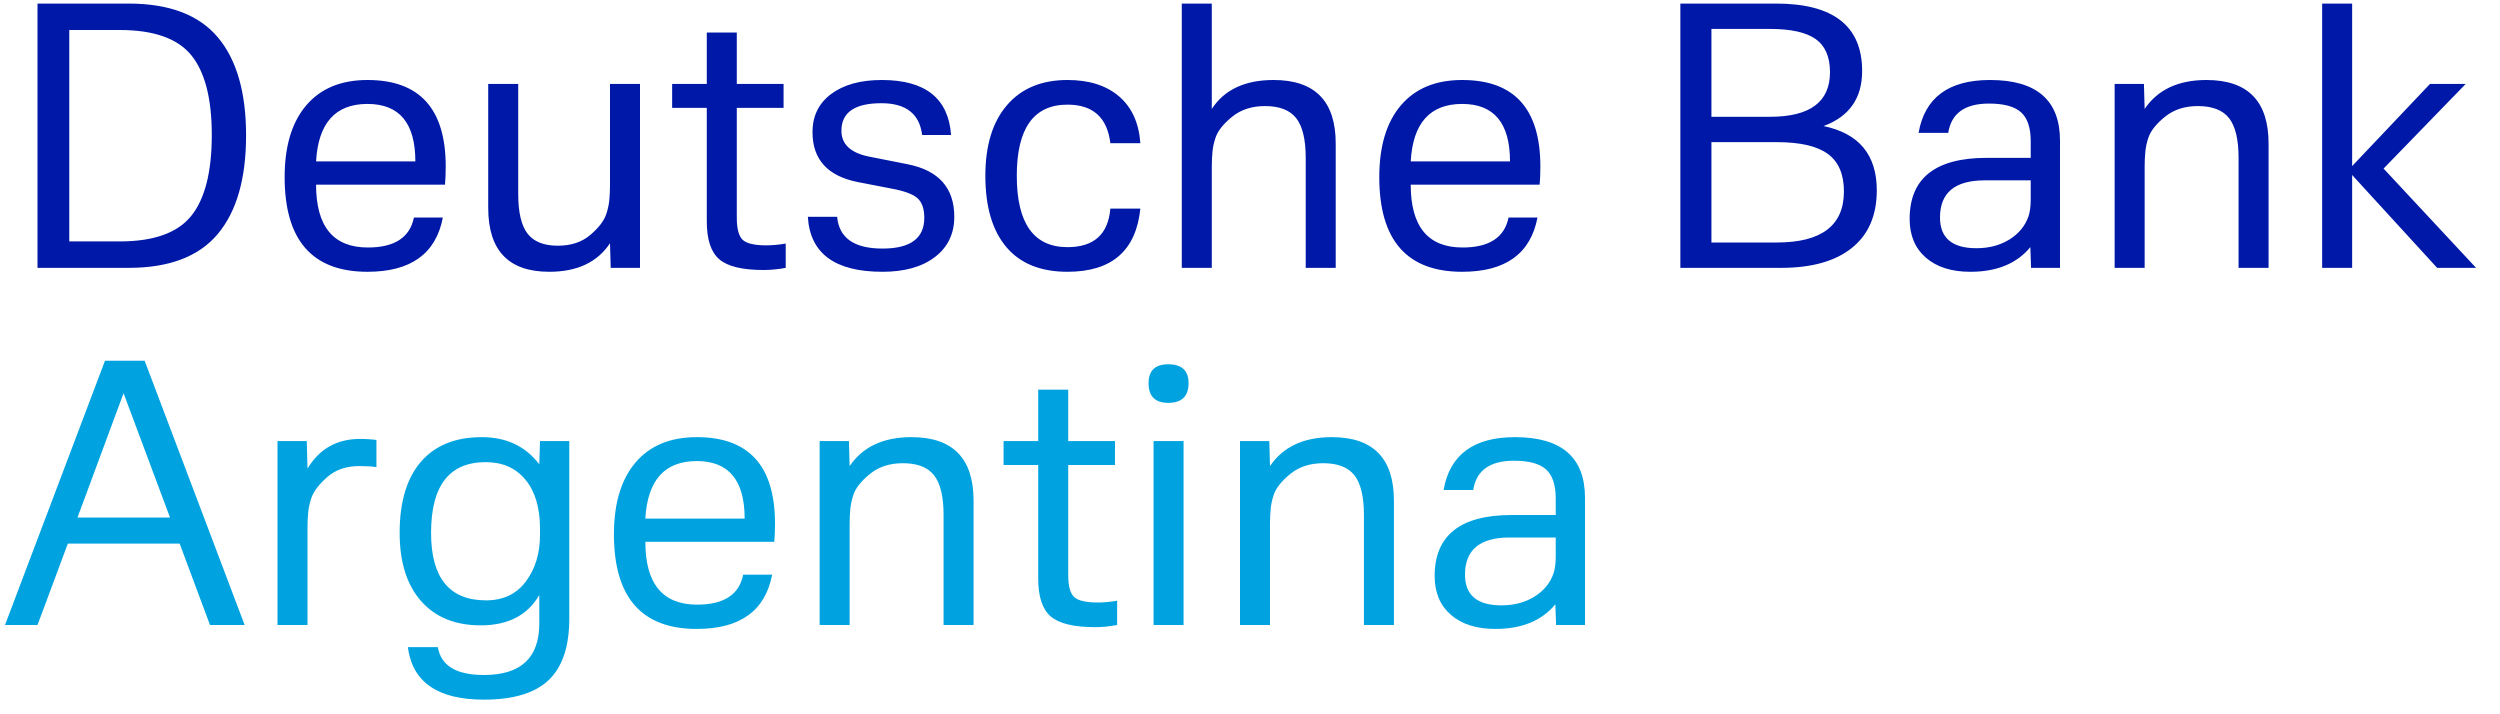
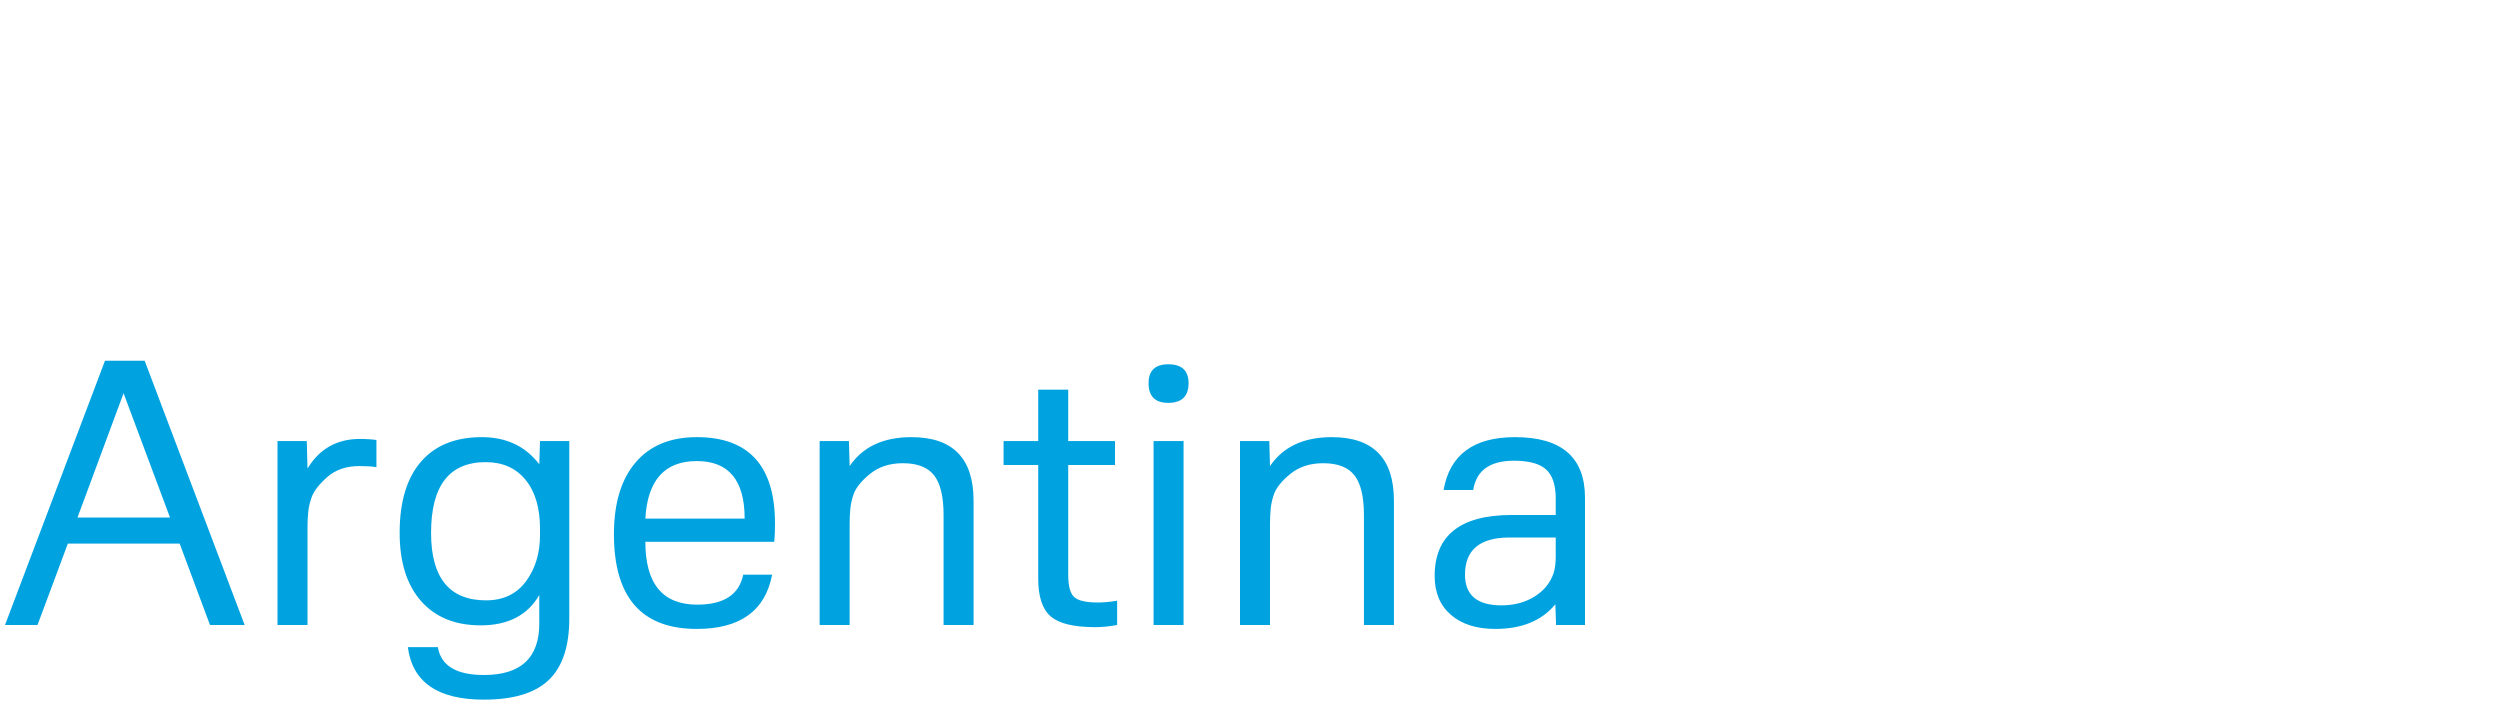
<svg xmlns="http://www.w3.org/2000/svg" width="140px" height="40px" viewBox="0 0 140 40" version="1.1">
  <title>Deutsche Bank Argent Copy</title>
  <g id="Page-1" stroke="none" stroke-width="1" fill="none" fill-rule="evenodd">
    <g id="Deutsche-Bank-Argent-Copy" transform="translate(0.28, 0.2)" fill-rule="nonzero">
-       <path d="M6.92,14.8 C9.187,14.8 10.85,14.17 11.91,12.91 C12.97,11.65 13.5,9.807 13.5,7.38 C13.5,4.967 12.97,3.133 11.91,1.88 C10.85,0.627 9.187,2.84217094e-14 6.92,2.84217094e-14 L6.92,2.84217094e-14 L1.82,2.84217094e-14 L1.82,14.8 L6.92,14.8 Z M6.42,13.32 L3.6,13.32 L3.6,1.48 L6.42,1.48 C8.327,1.48 9.663,1.95 10.43,2.89 C11.197,3.83 11.58,5.32 11.58,7.36 C11.58,9.427 11.197,10.937 10.43,11.89 C9.663,12.843 8.327,13.32 6.42,13.32 L6.42,13.32 Z M20.3,15.02 C22.727,15.02 24.133,14.007 24.52,11.98 L24.52,11.98 L22.9,11.98 C22.673,13.1 21.813,13.66 20.32,13.66 C18.387,13.66 17.42,12.487 17.42,10.14 L17.42,10.14 L24.64,10.14 C24.667,9.847 24.68,9.507 24.68,9.12 C24.68,5.893 23.22,4.28 20.3,4.28 C18.82,4.28 17.677,4.753 16.87,5.7 C16.063,6.647 15.66,7.987 15.66,9.72 C15.66,13.253 17.207,15.02 20.3,15.02 Z M22.98,8.84 L17.42,8.84 C17.54,6.693 18.5,5.62 20.3,5.62 C22.087,5.62 22.98,6.693 22.98,8.84 L22.98,8.84 Z M30.48,15.02 C32.04,15.02 33.173,14.487 33.88,13.42 L33.88,13.42 L33.92,14.8 L35.56,14.8 L35.56,4.5 L33.88,4.5 L33.88,10.16 C33.88,10.467 33.867,10.753 33.84,11.02 C33.813,11.287 33.753,11.553 33.66,11.82 C33.527,12.193 33.227,12.577 32.76,12.97 C32.293,13.363 31.693,13.56 30.96,13.56 C30.173,13.56 29.607,13.333 29.26,12.88 C28.913,12.427 28.74,11.687 28.74,10.66 L28.74,10.66 L28.74,4.5 L27.06,4.5 L27.06,11.44 C27.06,13.827 28.2,15.02 30.48,15.02 Z M42.48,14.92 C42.88,14.92 43.293,14.88 43.72,14.8 L43.72,14.8 L43.72,13.44 C43.32,13.507 42.96,13.54 42.64,13.54 C41.973,13.54 41.53,13.437 41.31,13.23 C41.09,13.023 40.98,12.607 40.98,11.98 L40.98,11.98 L40.98,5.84 L43.6,5.84 L43.6,4.5 L40.98,4.5 L40.98,1.62 L39.3,1.62 L39.3,4.5 L37.36,4.5 L37.36,5.84 L39.3,5.84 L39.3,12.2 C39.3,13.213 39.533,13.92 40,14.32 C40.467,14.72 41.293,14.92 42.48,14.92 Z M49.14,15.02 C50.38,15.02 51.36,14.743 52.08,14.19 C52.8,13.637 53.16,12.887 53.16,11.94 C53.16,10.327 52.293,9.347 50.56,9 L50.56,9 L48.34,8.56 C47.34,8.347 46.84,7.867 46.84,7.12 C46.84,6.093 47.587,5.58 49.08,5.58 C50.453,5.58 51.213,6.173 51.36,7.36 L51.36,7.36 L52.98,7.36 C52.833,5.307 51.54,4.28 49.1,4.28 C47.913,4.28 46.97,4.54 46.27,5.06 C45.57,5.58 45.22,6.293 45.22,7.2 C45.22,8.733 46.073,9.667 47.78,10 L47.78,10 L49.64,10.36 C50.36,10.493 50.847,10.673 51.1,10.9 C51.353,11.127 51.48,11.493 51.48,12 C51.48,13.147 50.7,13.72 49.14,13.72 C47.553,13.72 46.707,13.127 46.6,11.94 L46.6,11.94 L44.96,11.94 C45.08,13.993 46.473,15.02 49.14,15.02 Z M59.5,15.02 C61.98,15.02 63.34,13.84 63.58,11.48 L63.58,11.48 L61.9,11.48 C61.78,12.92 60.98,13.64 59.5,13.64 C57.607,13.64 56.66,12.307 56.66,9.64 C56.66,6.987 57.607,5.66 59.5,5.66 C60.927,5.66 61.727,6.38 61.9,7.82 L61.9,7.82 L63.58,7.82 C63.5,6.687 63.103,5.813 62.39,5.2 C61.677,4.587 60.713,4.28 59.5,4.28 C58.047,4.28 56.917,4.75 56.11,5.69 C55.303,6.63 54.9,7.947 54.9,9.64 C54.9,11.373 55.29,12.703 56.07,13.63 C56.85,14.557 57.993,15.02 59.5,15.02 Z M67.58,14.8 L67.58,9.14 C67.58,8.833 67.593,8.547 67.62,8.28 C67.647,8.013 67.707,7.747 67.8,7.48 C67.933,7.107 68.243,6.723 68.73,6.33 C69.217,5.937 69.827,5.74 70.56,5.74 C71.373,5.74 71.957,5.967 72.31,6.42 C72.663,6.873 72.84,7.613 72.84,8.64 L72.84,8.64 L72.84,14.8 L74.52,14.8 L74.52,7.84 C74.52,5.467 73.36,4.28 71.04,4.28 C69.44,4.28 68.287,4.82 67.58,5.9 L67.58,5.9 L67.58,2.84217094e-14 L65.9,2.84217094e-14 L65.9,14.8 L67.58,14.8 Z M81.6,15.02 C84.027,15.02 85.433,14.007 85.82,11.98 L85.82,11.98 L84.2,11.98 C83.973,13.1 83.113,13.66 81.62,13.66 C79.687,13.66 78.72,12.487 78.72,10.14 L78.72,10.14 L85.94,10.14 C85.967,9.847 85.98,9.507 85.98,9.12 C85.98,5.893 84.52,4.28 81.6,4.28 C80.12,4.28 78.977,4.753 78.17,5.7 C77.363,6.647 76.96,7.987 76.96,9.72 C76.96,13.253 78.507,15.02 81.6,15.02 Z M84.28,8.84 L78.72,8.84 C78.84,6.693 79.8,5.62 81.6,5.62 C83.387,5.62 84.28,6.693 84.28,8.84 L84.28,8.84 Z M99.46,14.8 C101.18,14.8 102.503,14.427 103.43,13.68 C104.357,12.933 104.82,11.86 104.82,10.46 C104.82,8.473 103.827,7.273 101.84,6.86 C103.28,6.327 104,5.3 104,3.78 C104,1.26 102.393,2.84217094e-14 99.18,2.84217094e-14 L99.18,2.84217094e-14 L93.82,2.84217094e-14 L93.82,14.8 L99.46,14.8 Z M98.84,6.34 L95.56,6.34 L95.56,1.42 L98.84,1.42 C100.013,1.42 100.867,1.61 101.4,1.99 C101.933,2.37 102.2,2.987 102.2,3.84 C102.2,5.507 101.08,6.34 98.84,6.34 L98.84,6.34 Z M99.22,13.38 L95.56,13.38 L95.56,7.76 L99.22,7.76 C100.527,7.76 101.48,7.98 102.08,8.42 C102.68,8.86 102.98,9.56 102.98,10.52 C102.98,12.427 101.727,13.38 99.22,13.38 L99.22,13.38 Z M110.06,15.02 C111.54,15.02 112.66,14.56 113.42,13.64 L113.42,13.64 L113.46,14.8 L115.08,14.8 L115.08,7.68 C115.08,5.413 113.773,4.28 111.16,4.28 C108.84,4.28 107.507,5.267 107.16,7.24 L107.16,7.24 L108.82,7.24 C108.993,6.147 109.753,5.6 111.1,5.6 C111.94,5.6 112.54,5.763 112.9,6.09 C113.26,6.417 113.44,6.953 113.44,7.7 L113.44,7.7 L113.44,8.64 L110.98,8.64 C108.1,8.64 106.66,9.78 106.66,12.06 C106.66,12.98 106.963,13.703 107.57,14.23 C108.177,14.757 109.007,15.02 110.06,15.02 Z M110.4,13.7 C109.04,13.7 108.36,13.127 108.36,11.98 C108.36,10.593 109.193,9.9 110.86,9.9 L110.86,9.9 L113.44,9.9 L113.44,10.96 C113.44,11.347 113.4,11.66 113.32,11.9 C113.133,12.447 112.777,12.883 112.25,13.21 C111.723,13.537 111.107,13.7 110.4,13.7 Z M119.82,14.8 L119.82,9.14 C119.82,8.833 119.833,8.547 119.86,8.28 C119.887,8.013 119.947,7.747 120.04,7.48 C120.173,7.107 120.483,6.723 120.97,6.33 C121.457,5.937 122.067,5.74 122.8,5.74 C123.613,5.74 124.197,5.967 124.55,6.42 C124.903,6.873 125.08,7.613 125.08,8.64 L125.08,8.64 L125.08,14.8 L126.76,14.8 L126.76,7.84 C126.76,5.467 125.6,4.28 123.28,4.28 C121.707,4.28 120.553,4.82 119.82,5.9 L119.82,5.9 L119.78,4.5 L118.14,4.5 L118.14,14.8 L119.82,14.8 Z M131.44,14.8 L131.44,9.6 L136.2,14.8 L138.38,14.8 L133.2,9.24 L137.8,4.5 L135.8,4.5 L131.44,9.1 L131.44,2.84217094e-14 L129.76,2.84217094e-14 L129.76,14.8 L131.44,14.8 Z" id="DeutscheBank" fill="#0018A8" />
      <path d="M1.82,34.8 L3.52,30.24 L9.78,30.24 L11.48,34.8 L13.42,34.8 L7.82,20 L5.6,20 L0,34.8 L1.82,34.8 Z M9.24,28.78 L4.06,28.78 L6.64,21.82 L9.24,28.78 Z M16.94,34.8 L16.94,29.34 C16.94,29.033 16.953,28.747 16.98,28.48 C17.007,28.213 17.067,27.947 17.16,27.68 C17.28,27.32 17.573,26.933 18.04,26.52 C18.507,26.107 19.107,25.9 19.84,25.9 C20.253,25.9 20.573,25.92 20.8,25.96 L20.8,25.96 L20.8,24.44 C20.733,24.427 20.61,24.413 20.43,24.4 C20.25,24.387 20.067,24.38 19.88,24.38 C18.587,24.38 17.607,24.933 16.94,26.04 L16.94,26.04 L16.9,24.5 L15.26,24.5 L15.26,34.8 L16.94,34.8 Z M26.82,38.98 C28.473,38.98 29.683,38.613 30.45,37.88 C31.217,37.147 31.6,36 31.6,34.44 L31.6,34.44 L31.6,24.5 L29.96,24.5 L29.92,25.8 C29.147,24.787 28.073,24.28 26.7,24.28 C25.22,24.28 24.083,24.74 23.29,25.66 C22.497,26.58 22.1,27.907 22.1,29.64 C22.1,31.28 22.5,32.553 23.3,33.46 C24.1,34.367 25.213,34.82 26.64,34.82 C28.173,34.82 29.267,34.253 29.92,33.12 L29.92,33.12 L29.92,34.72 C29.92,36.64 28.887,37.6 26.82,37.6 C25.273,37.6 24.413,37.08 24.24,36.04 L24.24,36.04 L22.56,36.04 C22.813,38 24.233,38.98 26.82,38.98 Z M26.94,33.42 C24.887,33.42 23.86,32.16 23.86,29.64 C23.86,27 24.88,25.68 26.92,25.68 C27.867,25.68 28.61,26.01 29.15,26.67 C29.69,27.33 29.96,28.24 29.96,29.4 L29.96,29.4 L29.96,29.76 C29.96,30.787 29.697,31.653 29.17,32.36 C28.643,33.067 27.9,33.42 26.94,33.42 Z M38.74,35.02 C41.167,35.02 42.573,34.007 42.96,31.98 L42.96,31.98 L41.34,31.98 C41.113,33.1 40.253,33.66 38.76,33.66 C36.827,33.66 35.86,32.487 35.86,30.14 L35.86,30.14 L43.08,30.14 C43.107,29.847 43.12,29.507 43.12,29.12 C43.12,25.893 41.66,24.28 38.74,24.28 C37.26,24.28 36.117,24.753 35.31,25.7 C34.503,26.647 34.1,27.987 34.1,29.72 C34.1,33.253 35.647,35.02 38.74,35.02 Z M41.42,28.84 L35.86,28.84 C35.98,26.693 36.94,25.62 38.74,25.62 C40.527,25.62 41.42,26.693 41.42,28.84 L41.42,28.84 Z M47.3,34.8 L47.3,29.14 C47.3,28.833 47.313,28.547 47.34,28.28 C47.367,28.013 47.427,27.747 47.52,27.48 C47.653,27.107 47.963,26.723 48.45,26.33 C48.937,25.937 49.547,25.74 50.28,25.74 C51.093,25.74 51.677,25.967 52.03,26.42 C52.383,26.873 52.56,27.613 52.56,28.64 L52.56,28.64 L52.56,34.8 L54.24,34.8 L54.24,27.84 C54.24,25.467 53.08,24.28 50.76,24.28 C49.187,24.28 48.033,24.82 47.3,25.9 L47.3,25.9 L47.26,24.5 L45.62,24.5 L45.62,34.8 L47.3,34.8 Z M61.04,34.92 C61.44,34.92 61.853,34.88 62.28,34.8 L62.28,34.8 L62.28,33.44 C61.88,33.507 61.52,33.54 61.2,33.54 C60.533,33.54 60.09,33.437 59.87,33.23 C59.65,33.023 59.54,32.607 59.54,31.98 L59.54,31.98 L59.54,25.84 L62.16,25.84 L62.16,24.5 L59.54,24.5 L59.54,21.62 L57.86,21.62 L57.86,24.5 L55.92,24.5 L55.92,25.84 L57.86,25.84 L57.86,32.2 C57.86,33.213 58.093,33.92 58.56,34.32 C59.027,34.72 59.853,34.92 61.04,34.92 Z M65.14,22.36 C65.9,22.36 66.28,21.993 66.28,21.26 C66.28,20.553 65.9,20.2 65.14,20.2 C64.407,20.2 64.04,20.553 64.04,21.26 C64.04,21.993 64.407,22.36 65.14,22.36 Z M66,34.8 L66,24.5 L64.32,24.5 L64.32,34.8 L66,34.8 Z M70.84,34.8 L70.84,29.14 C70.84,28.833 70.853,28.547 70.88,28.28 C70.907,28.013 70.967,27.747 71.06,27.48 C71.193,27.107 71.503,26.723 71.99,26.33 C72.477,25.937 73.087,25.74 73.82,25.74 C74.633,25.74 75.217,25.967 75.57,26.42 C75.923,26.873 76.1,27.613 76.1,28.64 L76.1,28.64 L76.1,34.8 L77.78,34.8 L77.78,27.84 C77.78,25.467 76.62,24.28 74.3,24.28 C72.727,24.28 71.573,24.82 70.84,25.9 L70.84,25.9 L70.8,24.5 L69.16,24.5 L69.16,34.8 L70.84,34.8 Z M83.46,35.02 C84.94,35.02 86.06,34.56 86.82,33.64 L86.82,33.64 L86.86,34.8 L88.48,34.8 L88.48,27.68 C88.48,25.413 87.173,24.28 84.56,24.28 C82.24,24.28 80.907,25.267 80.56,27.24 L80.56,27.24 L82.22,27.24 C82.393,26.147 83.153,25.6 84.5,25.6 C85.34,25.6 85.94,25.763 86.3,26.09 C86.66,26.417 86.84,26.953 86.84,27.7 L86.84,27.7 L86.84,28.64 L84.38,28.64 C81.5,28.64 80.06,29.78 80.06,32.06 C80.06,32.98 80.363,33.703 80.97,34.23 C81.577,34.757 82.407,35.02 83.46,35.02 Z M83.8,33.7 C82.44,33.7 81.76,33.127 81.76,31.98 C81.76,30.593 82.593,29.9 84.26,29.9 L84.26,29.9 L86.84,29.9 L86.84,30.96 C86.84,31.347 86.8,31.66 86.72,31.9 C86.533,32.447 86.177,32.883 85.65,33.21 C85.123,33.537 84.507,33.7 83.8,33.7 Z" id="Argentina" fill="#00A3E0" />
    </g>
  </g>
</svg>